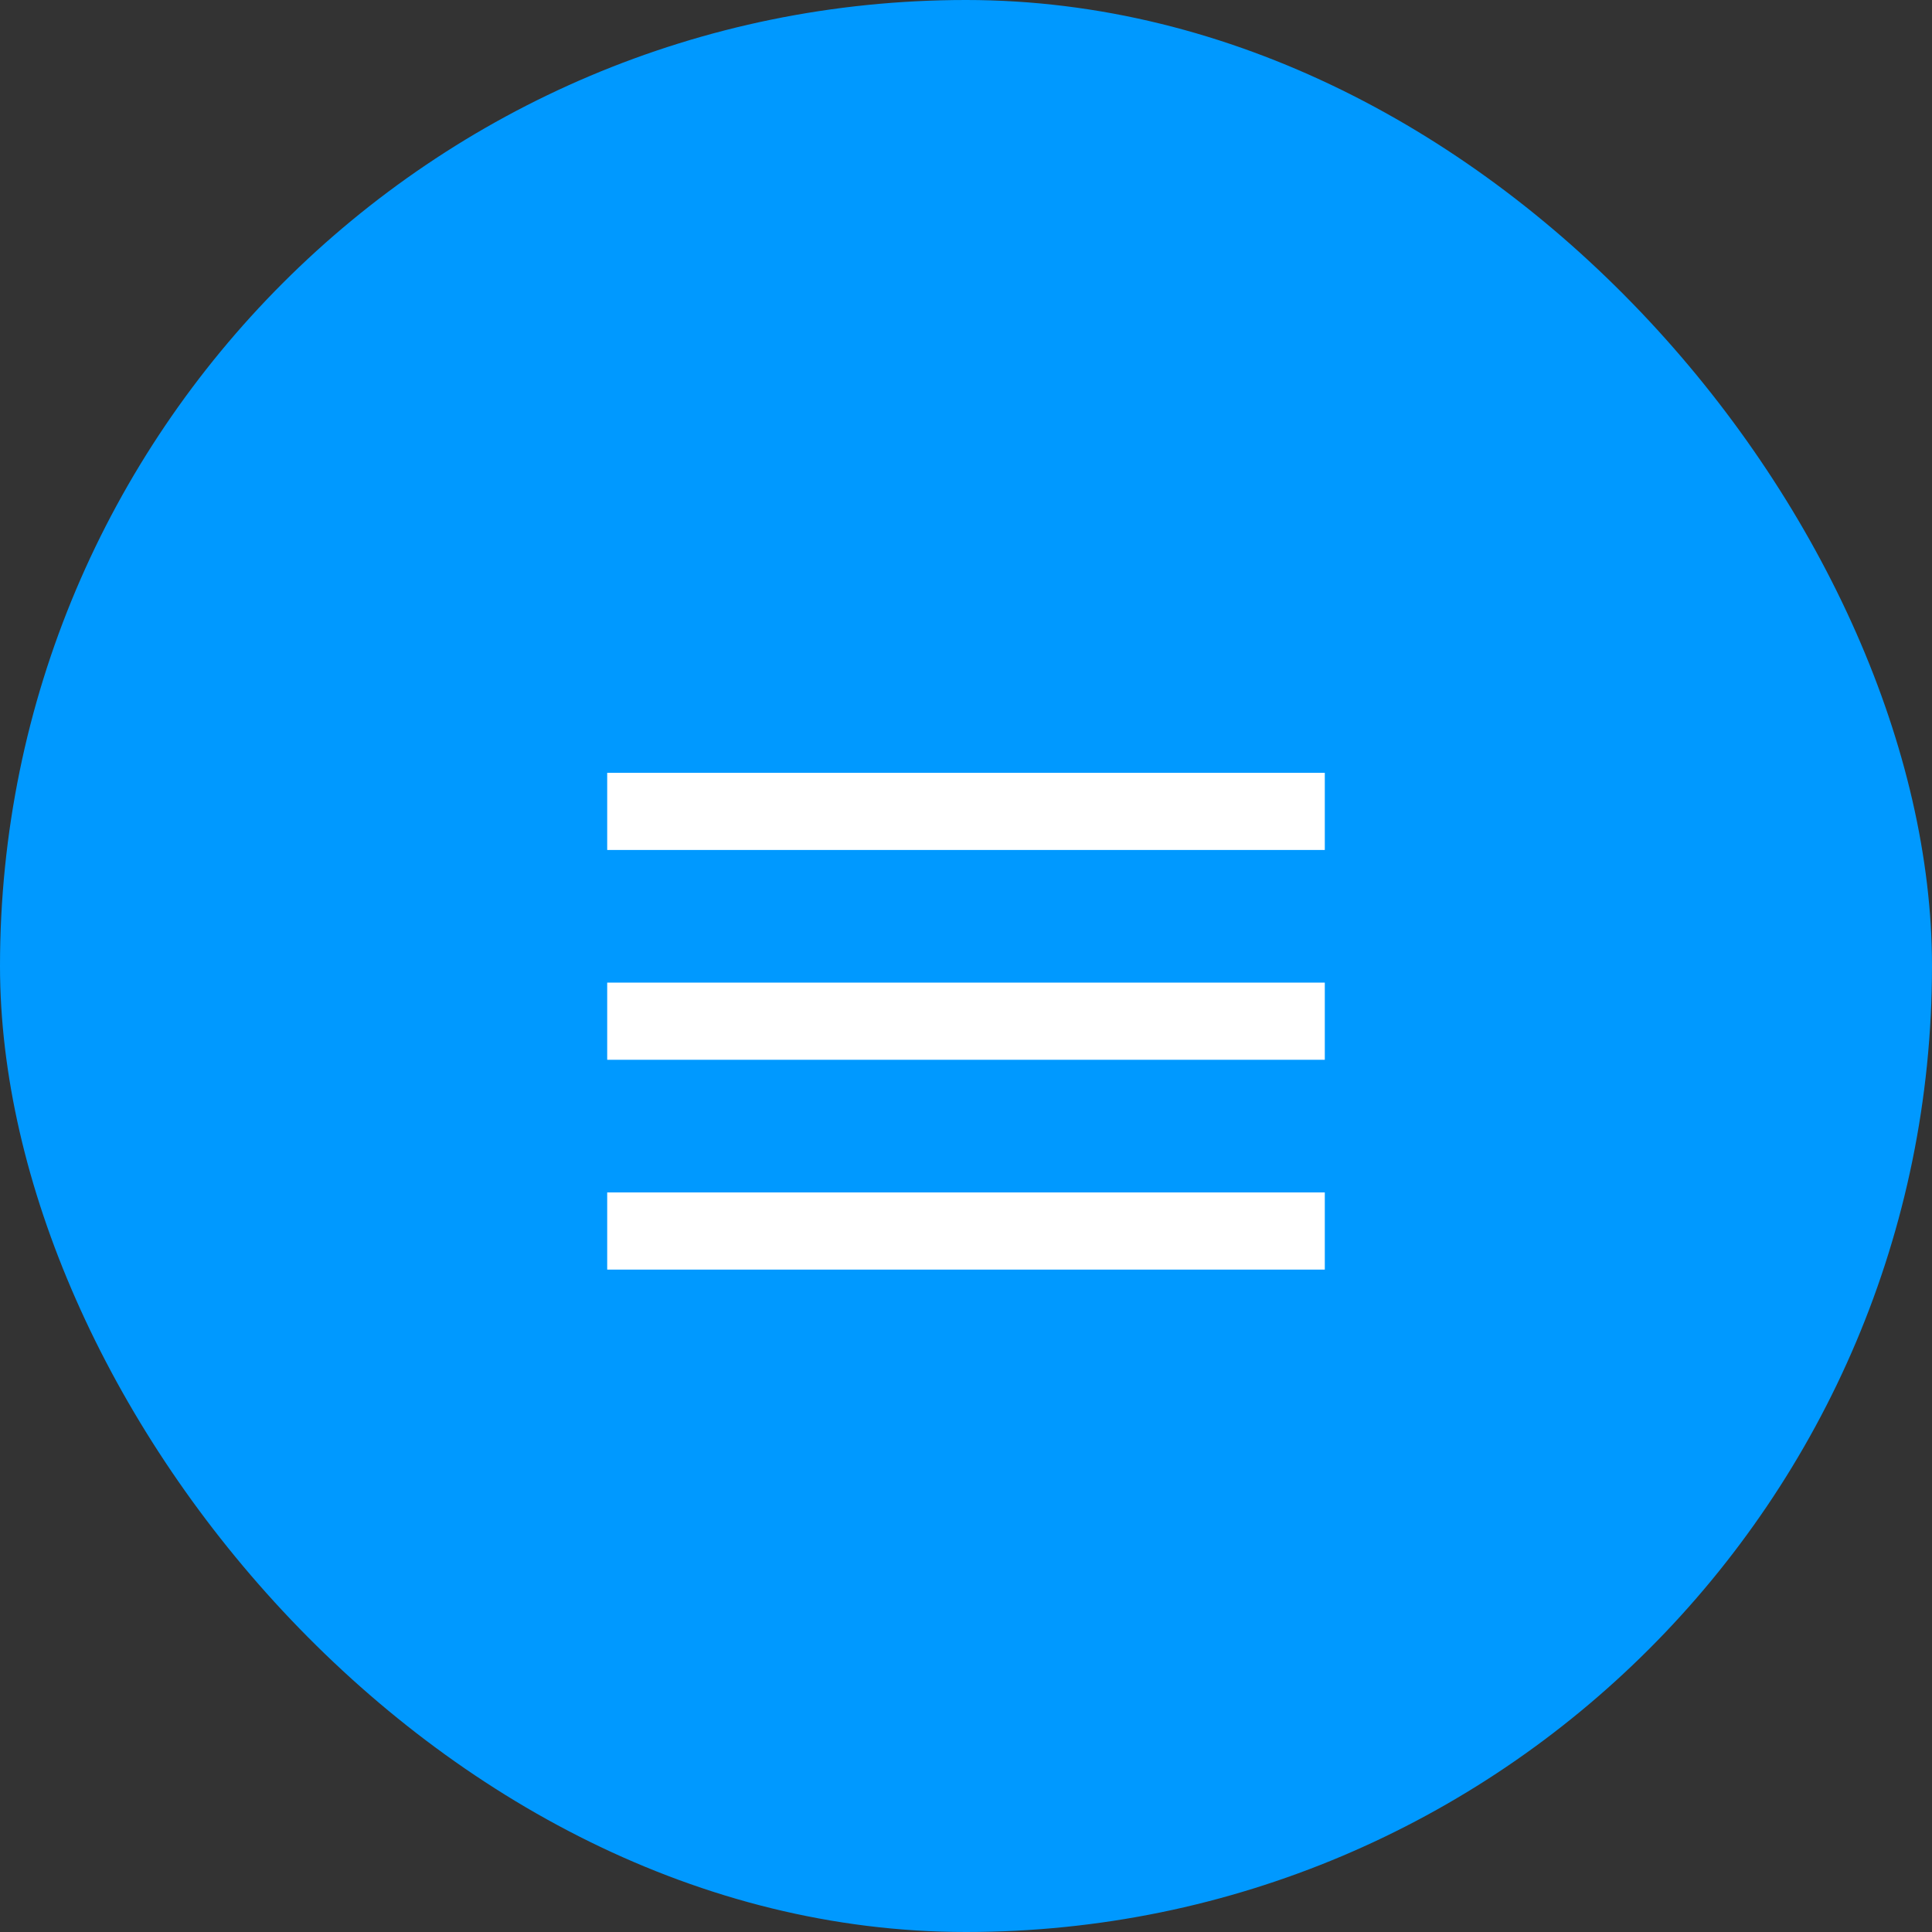
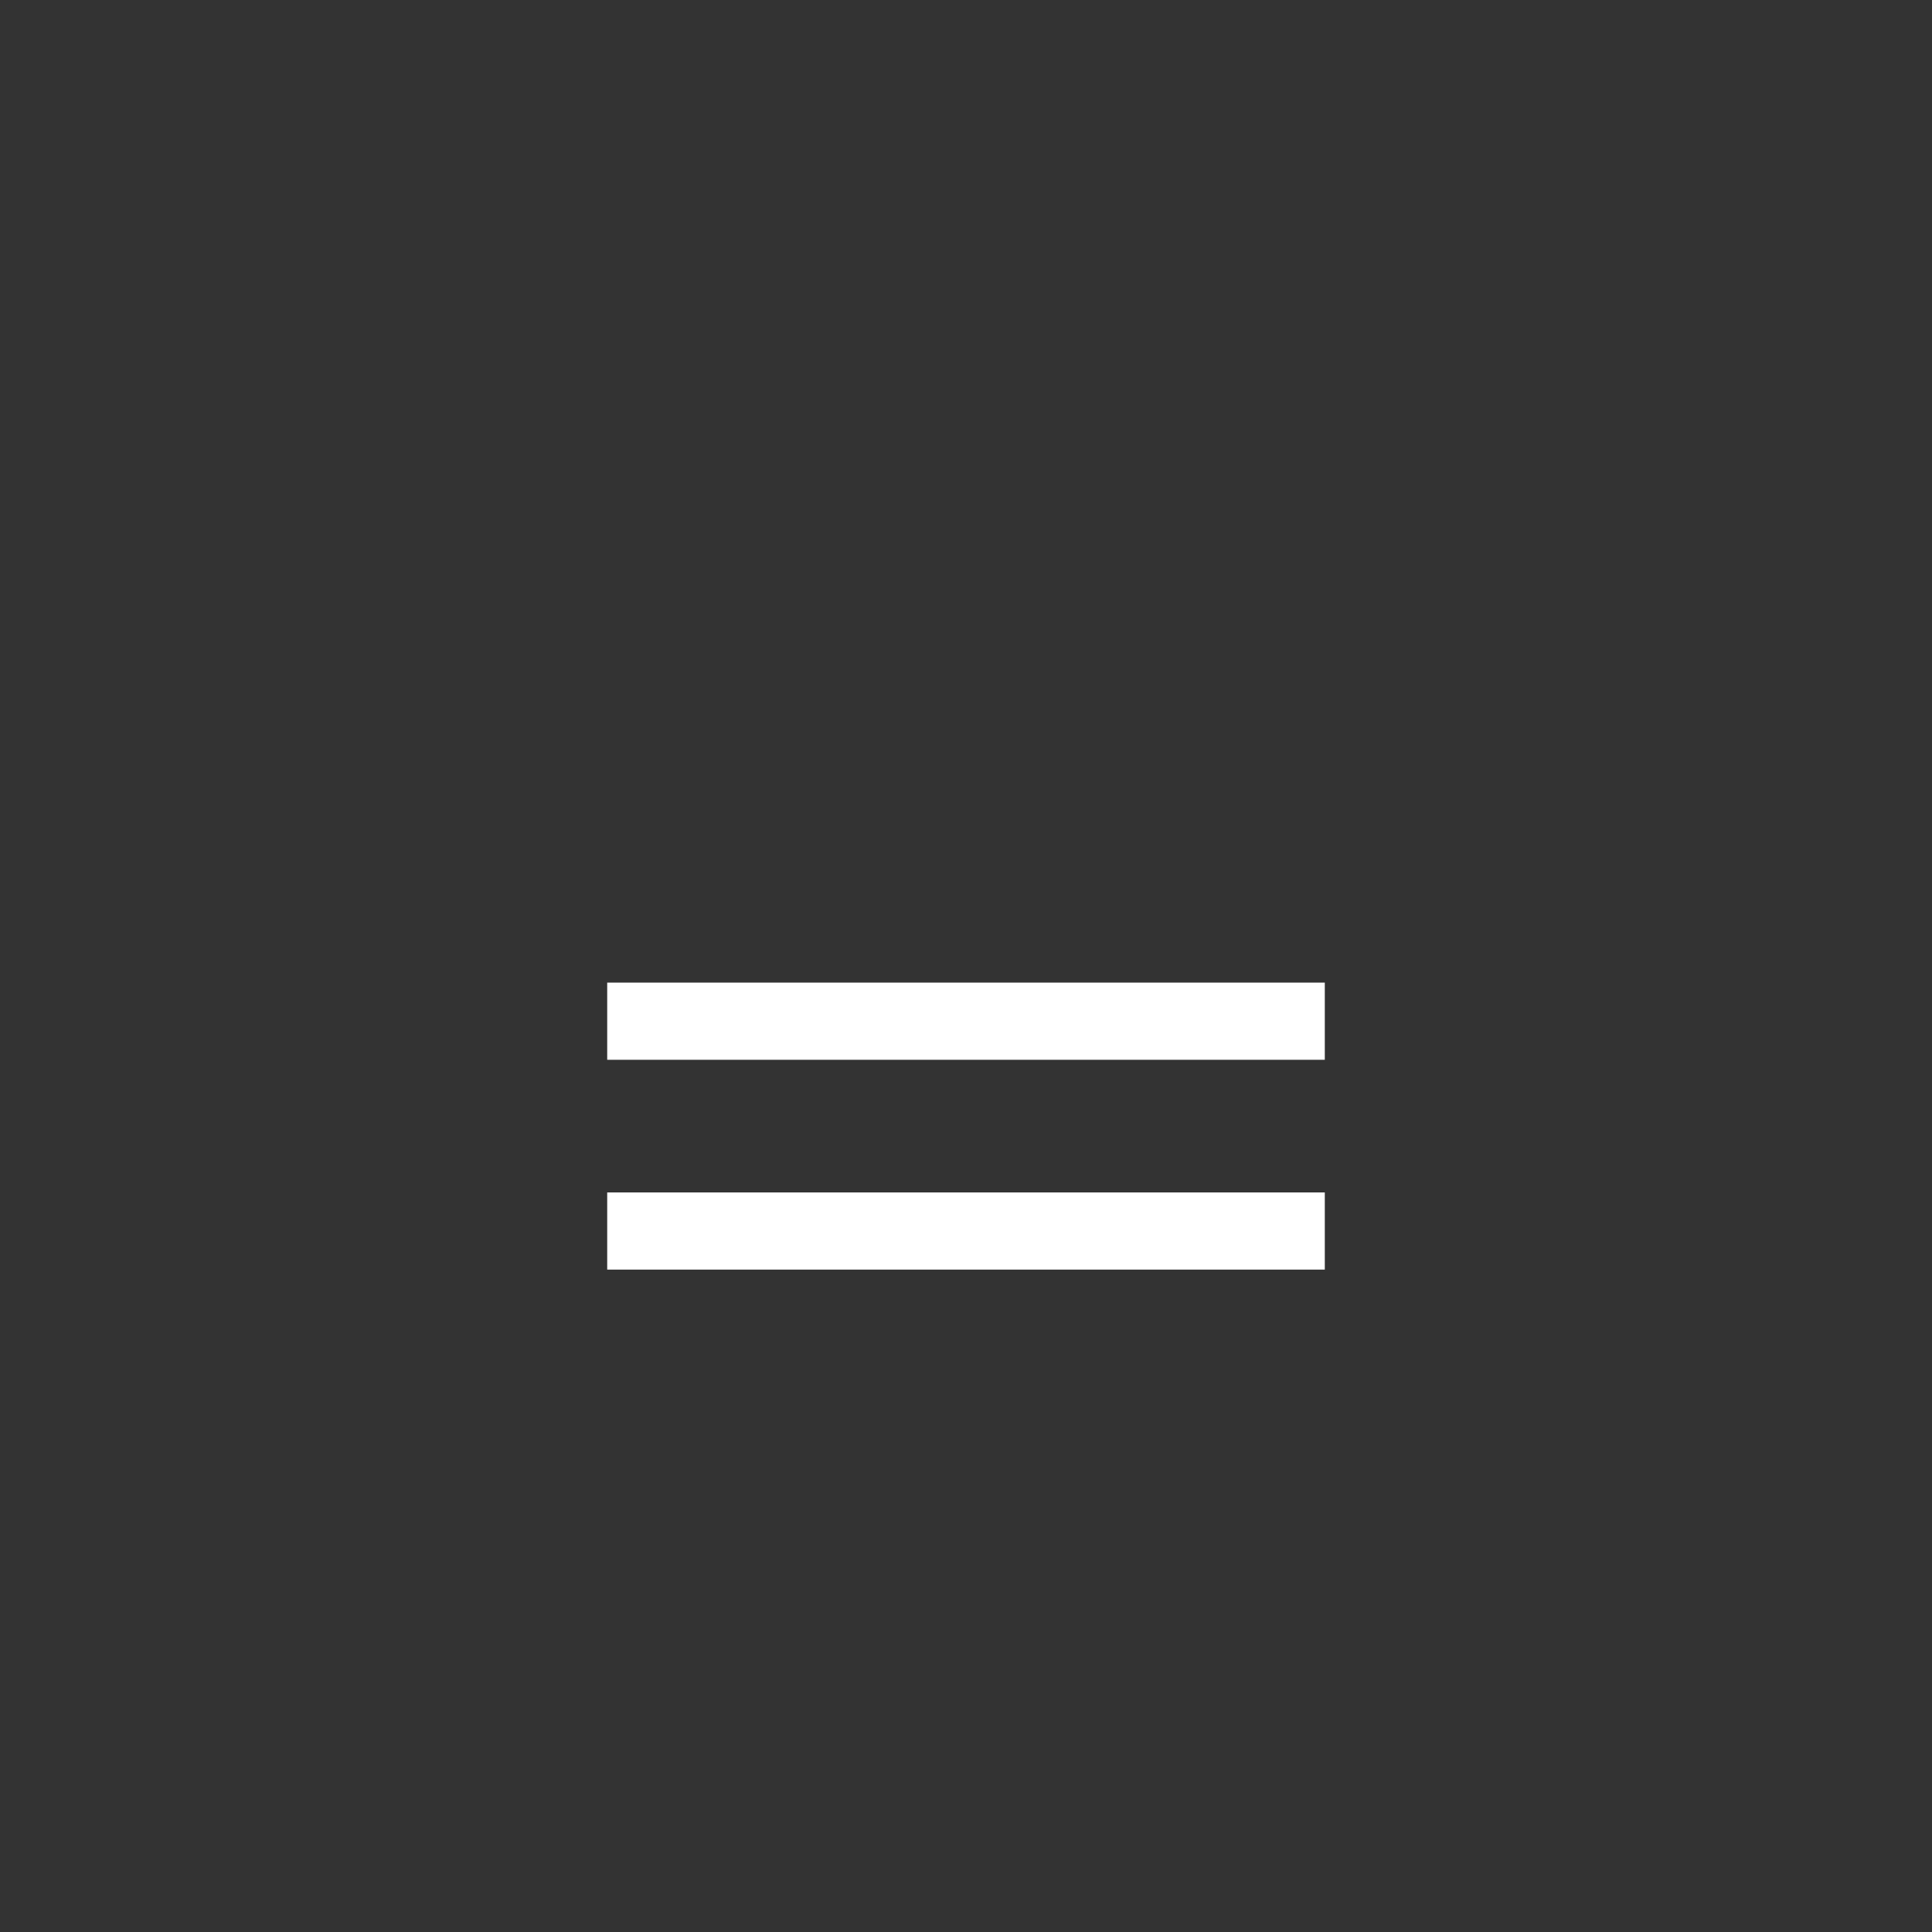
<svg xmlns="http://www.w3.org/2000/svg" width="35" height="35" viewBox="0 0 35 35" fill="none">
  <rect x="0" y="0" width="35" height="35" fill="#333333" stroke="none" />
-   <rect width="35" height="35" rx="17.5" fill="#0099FF" />
-   <path d="M24 14H11V15.398H24V14Z" fill="white" />
  <path d="M24 17.801H11V19.199H24V17.801Z" fill="white" />
  <path d="M24 21.602H11V23H24V21.602Z" fill="white" />
</svg>